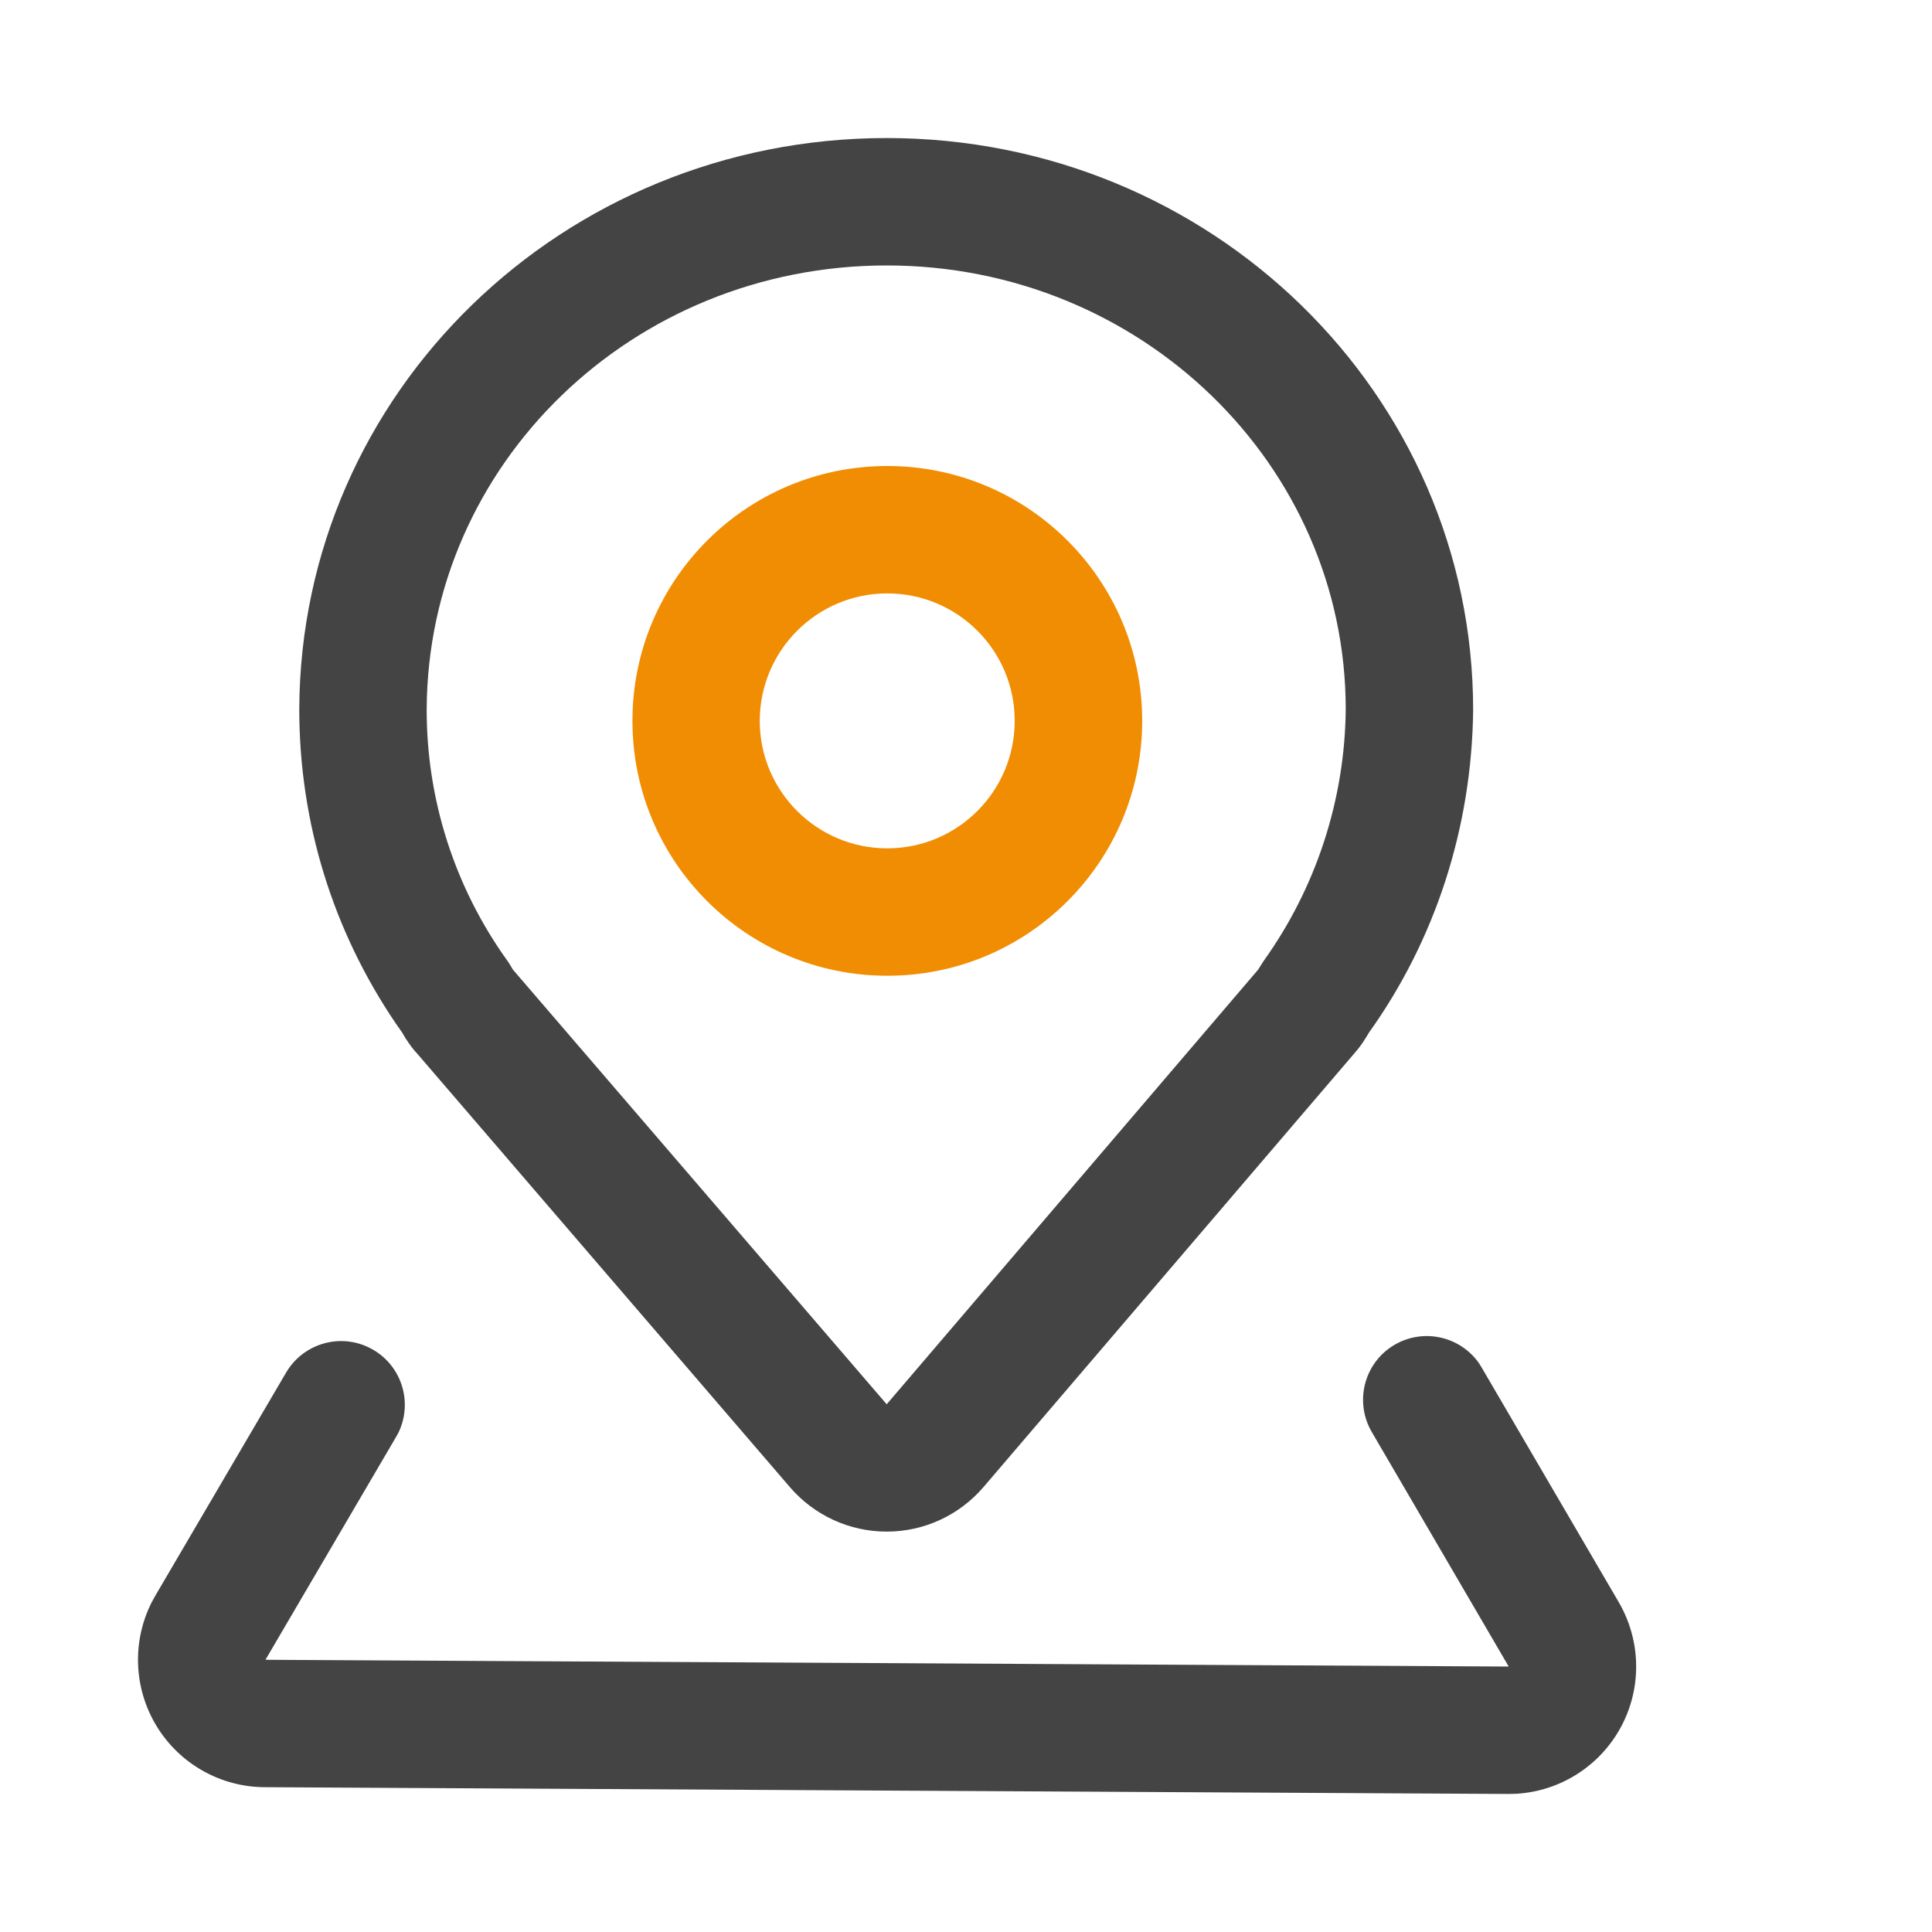
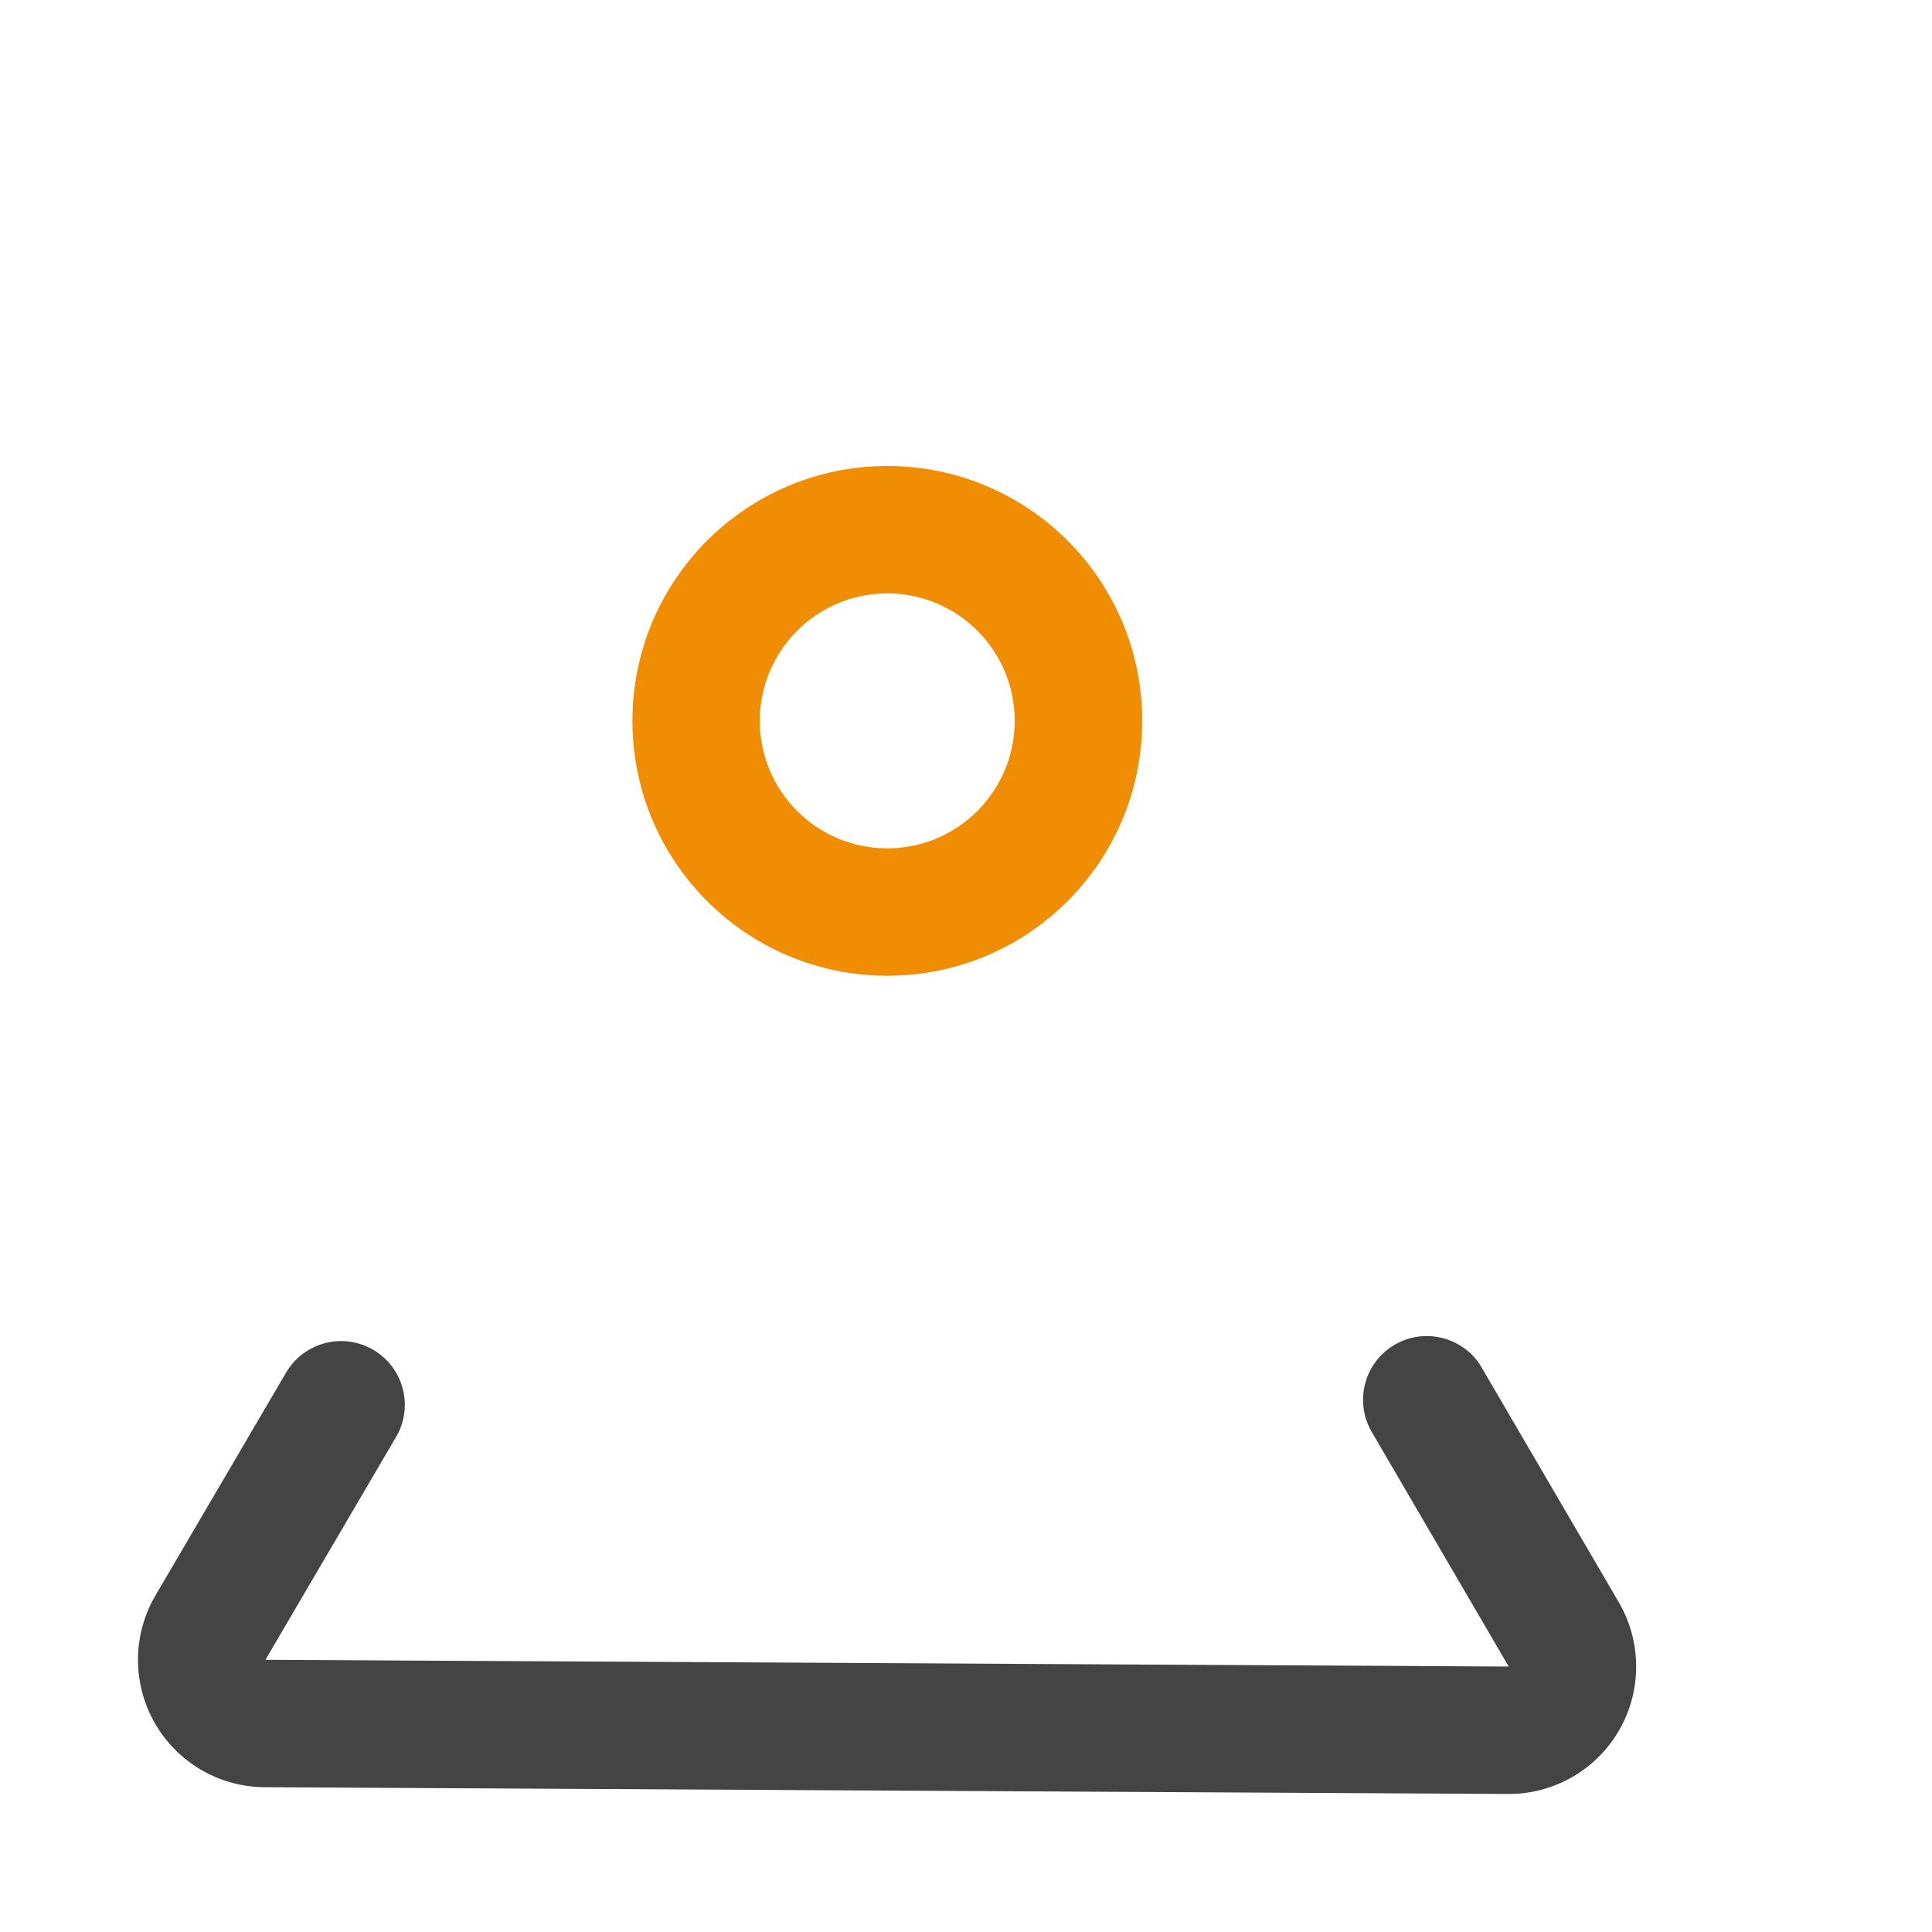
<svg xmlns="http://www.w3.org/2000/svg" fill="none" version="1.1" width="20" height="20" viewBox="0 0 20 20">
  <g>
    <g>
      <g>
-         <path d="M9.18,1.429C5.827,1.429,3.112,4.063,3.098,7.34C3.098,8.518,3.448,9.638,4.098,10.596C4.098,10.596,4.162,10.687,4.162,10.687C4.162,10.687,4.198,10.748,4.198,10.748C4.198,10.748,4.229,10.794,4.229,10.794C4.249,10.824,4.271,10.853,4.295,10.881C4.295,10.881,4.311,10.898,4.311,10.898C4.311,10.898,8.179,15.397,8.179,15.397C8.43,15.688,8.796,15.856,9.181,15.855C9.566,15.855,9.931,15.686,10.182,15.393C10.182,15.393,14.029,10.894,14.029,10.894C14.029,10.894,14.003,10.922,14.003,10.922C14.041,10.882,14.076,10.839,14.106,10.794C14.106,10.794,14.136,10.748,14.136,10.748C14.148,10.729,14.172,10.689,14.171,10.69C14.853,9.737,15.236,8.576,15.25,7.351C15.25,4.07,12.528,1.429,9.18,1.429C9.18,1.429,9.18,1.429,9.18,1.429ZM9.18,2.748C11.808,2.748,13.931,4.808,13.931,7.343C13.922,8.278,13.625,9.188,13.081,9.948C13.081,9.948,13.024,10.038,13.024,10.038C13.024,10.038,9.179,14.537,9.179,14.537C9.179,14.537,5.31,10.038,5.31,10.038C5.31,10.038,5.273,9.976,5.273,9.976C5.273,9.976,5.254,9.948,5.254,9.948C4.708,9.189,4.415,8.278,4.417,7.343C4.428,4.802,6.546,2.748,9.18,2.748C9.18,2.748,9.18,2.748,9.18,2.748Z" fill="#444444" fill-opacity="1" />
-       </g>
+         </g>
      <g>
        <path d="M14.437,13.921C14.735,13.747,15.115,13.832,15.312,14.114C15.312,14.114,15.339,14.158,15.339,14.158C15.339,14.158,16.758,16.587,16.758,16.587C16.988,16.983,16.998,17.47,16.782,17.874C16.566,18.278,16.156,18.541,15.699,18.569C15.699,18.569,15.611,18.571,15.611,18.571C15.611,18.571,2.74,18.501,2.74,18.501C2.284,18.499,1.862,18.261,1.623,17.872C1.385,17.483,1.364,16.999,1.568,16.591C1.568,16.591,1.61,16.515,1.61,16.515C1.61,16.515,2.961,14.21,2.961,14.21C3.14,13.904,3.529,13.793,3.842,13.961C4.155,14.128,4.279,14.513,4.124,14.832C4.124,14.832,4.099,14.877,4.099,14.877C4.099,14.877,2.748,17.182,2.748,17.182C2.748,17.182,15.618,17.252,15.618,17.252C15.618,17.252,14.2,14.823,14.2,14.823C14.017,14.508,14.123,14.104,14.437,13.921C14.437,13.921,14.437,13.921,14.437,13.921Z" fill="#444444" fill-opacity="1" />
      </g>
      <g>
        <path d="M9.185,4.824C7.728,4.824,6.547,6.005,6.547,7.462C6.547,8.92,7.728,10.101,9.186,10.101C10.643,10.101,11.824,8.92,11.824,7.462C11.824,6.005,10.643,4.824,9.185,4.824C9.185,4.824,9.185,4.824,9.185,4.824ZM9.185,6.143C9.914,6.143,10.505,6.734,10.504,7.463C10.504,8.191,9.913,8.782,9.185,8.782C8.456,8.782,7.865,8.191,7.865,7.462C7.866,6.733,8.457,6.143,9.185,6.143C9.185,6.143,9.185,6.143,9.185,6.143Z" fill="#F18D02" fill-opacity="1" />
      </g>
    </g>
    <g />
  </g>
</svg>